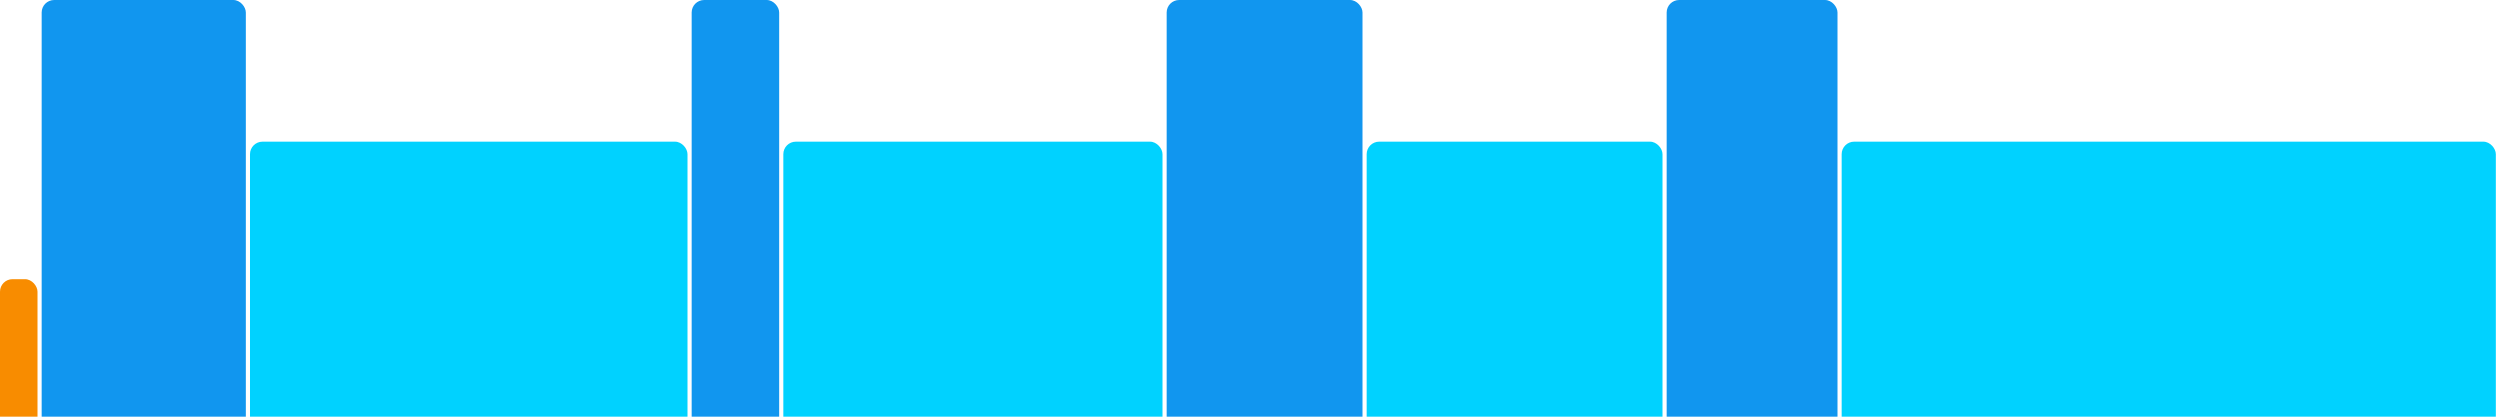
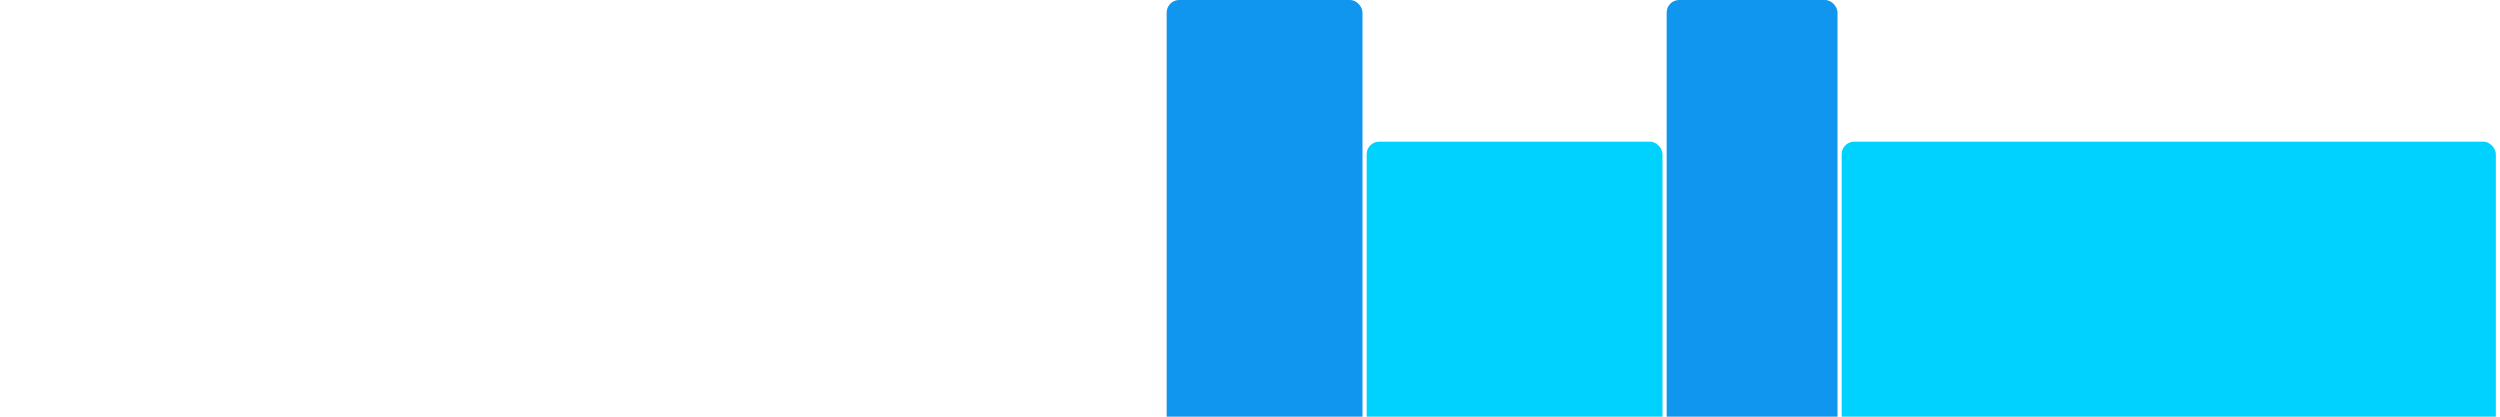
<svg xmlns="http://www.w3.org/2000/svg" version="1.1" baseProfile="full" width="600" height="100">
-   <rect x="0" y="67" rx="3" ry="3" width="9" height="43" fill="rgb(248,140,0)" />
-   <rect x="10" y="0" rx="3" ry="3" width="49" height="110" fill="rgb(17,150,239)" />
-   <rect x="60" y="34" rx="3" ry="3" width="105" height="76" fill="rgb(0,210,255)" />
-   <rect x="166" y="0" rx="3" ry="3" width="21" height="110" fill="rgb(17,150,239)" />
-   <rect x="188" y="34" rx="3" ry="3" width="91" height="76" fill="rgb(0,210,255)" />
  <rect x="280" y="0" rx="3" ry="3" width="47" height="110" fill="rgb(17,150,239)" />
  <rect x="328" y="34" rx="3" ry="3" width="71" height="76" fill="rgb(0,210,255)" />
  <rect x="400" y="0" rx="3" ry="3" width="41" height="110" fill="rgb(17,150,239)" />
  <rect x="442" y="34" rx="3" ry="3" width="157" height="76" fill="rgb(0,210,255)" />
</svg>